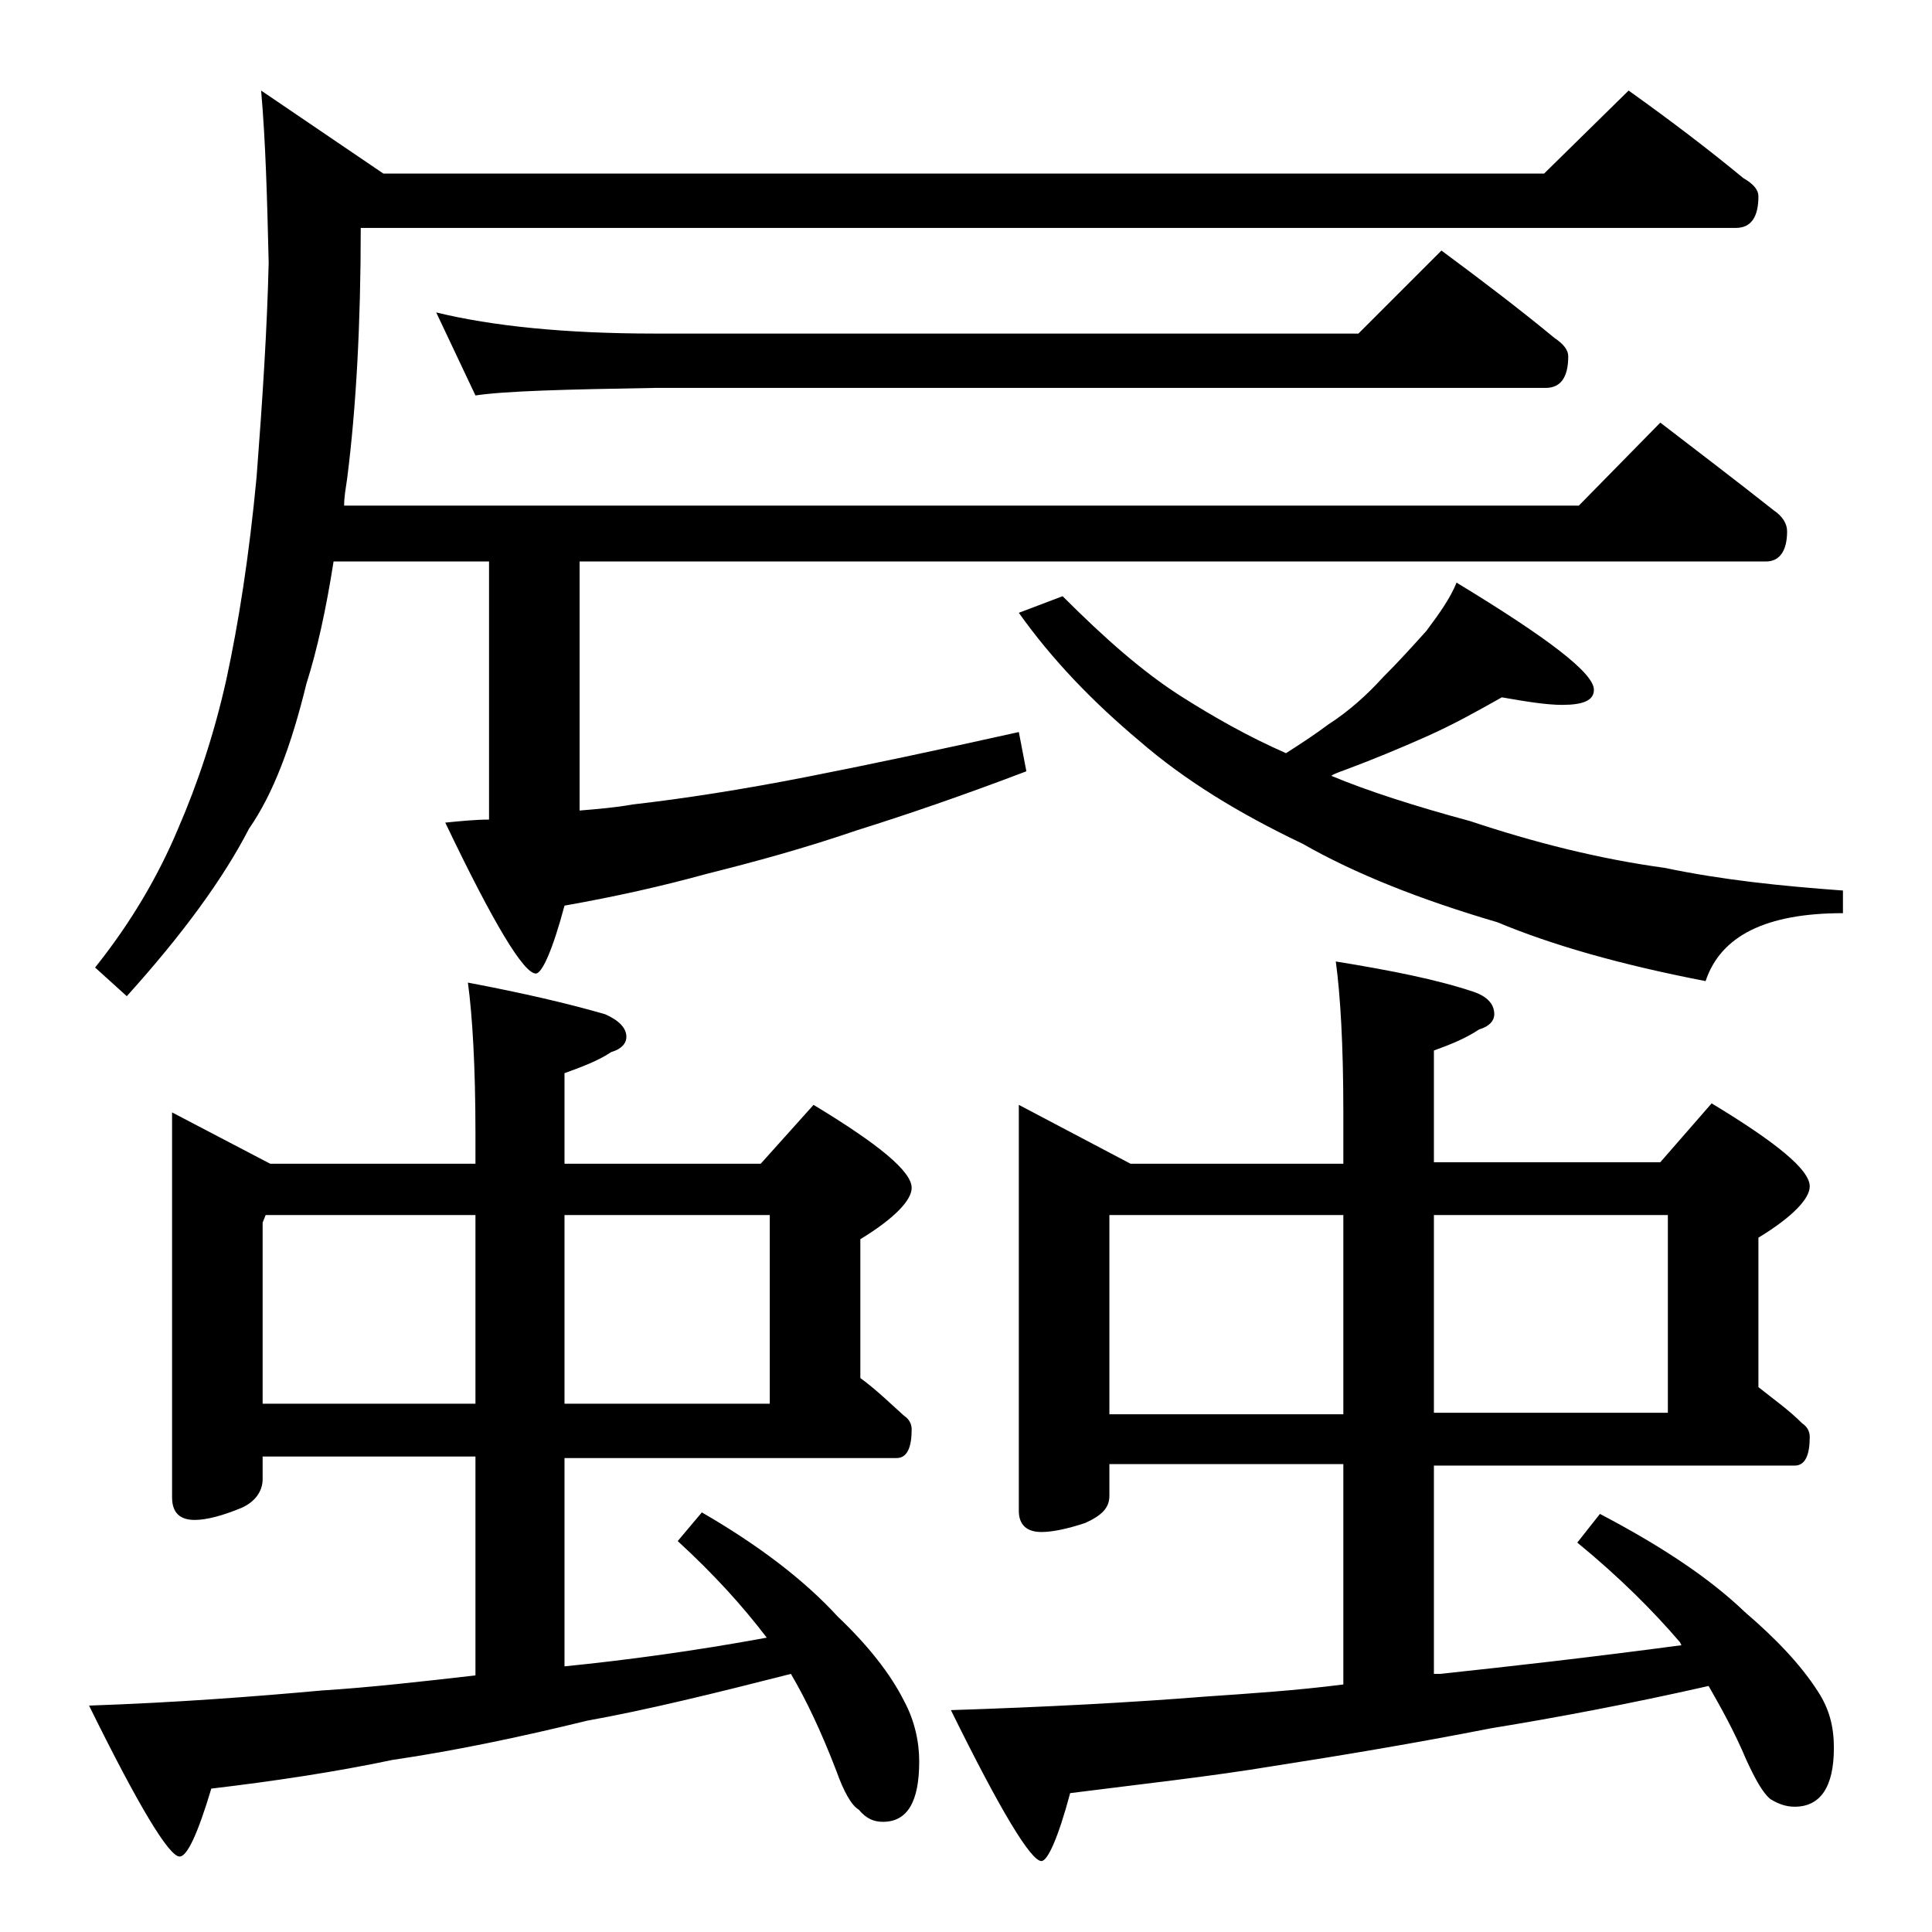
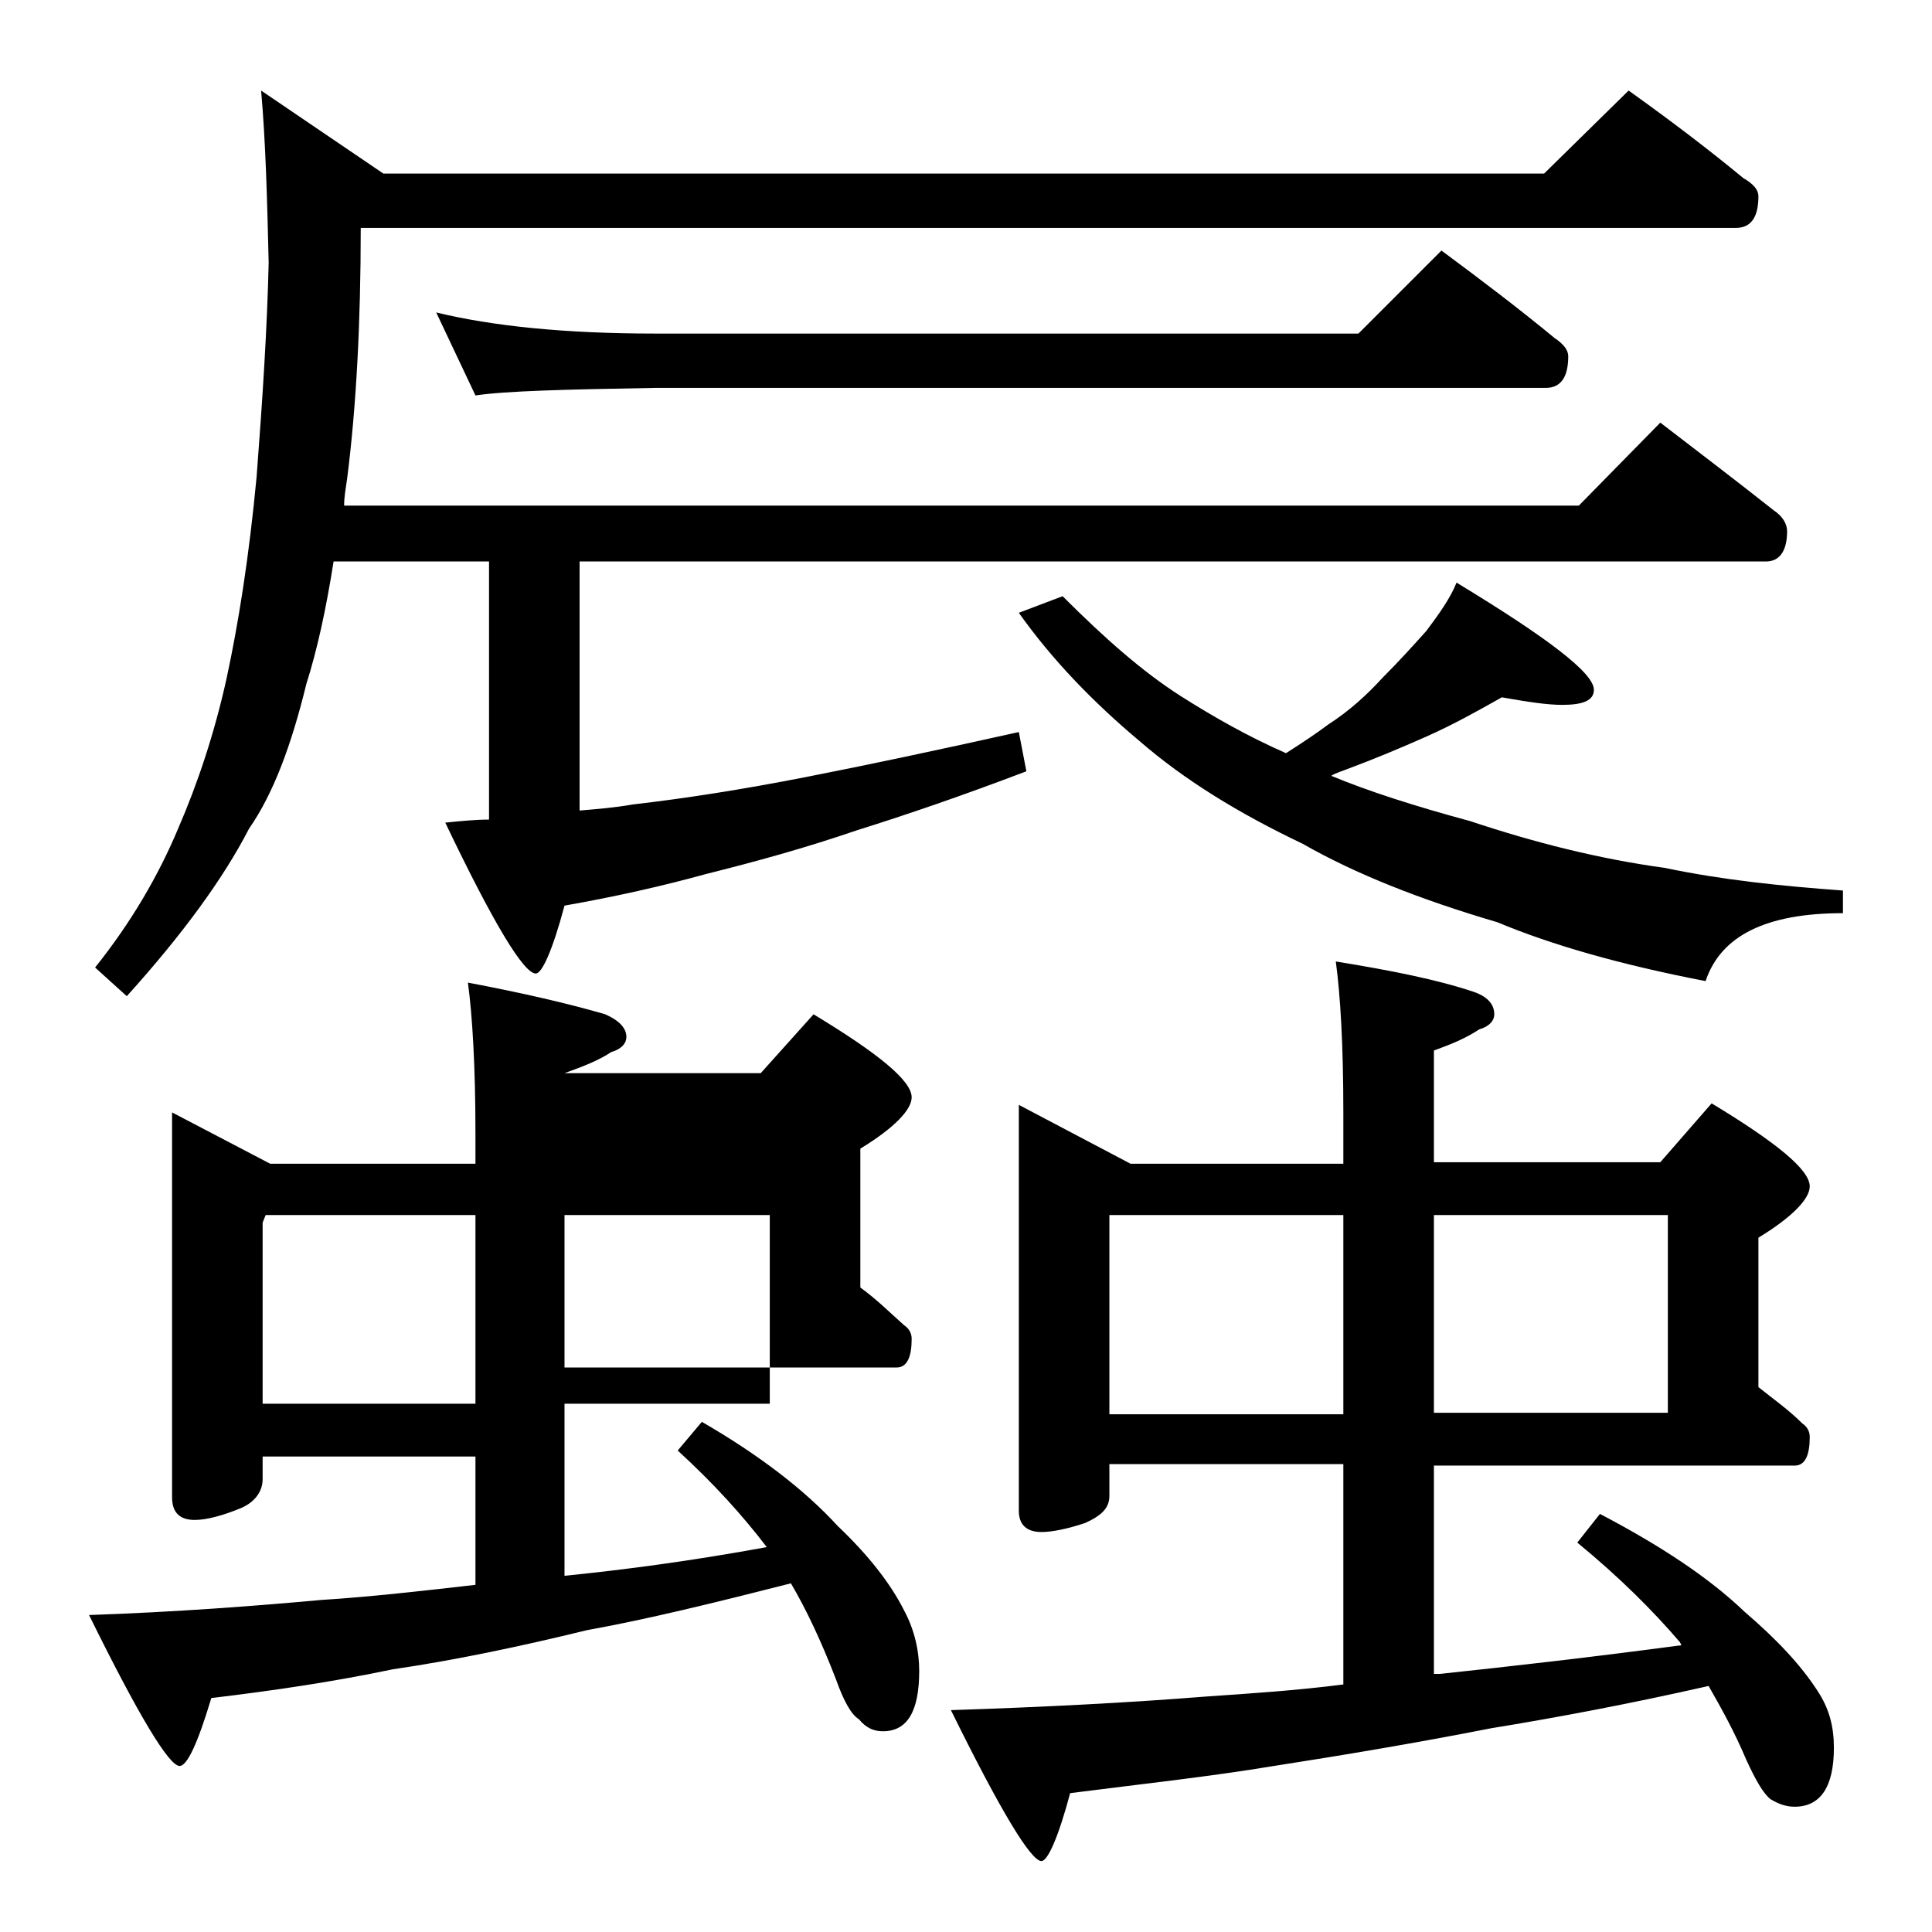
<svg xmlns="http://www.w3.org/2000/svg" version="1.1" id="Layer_1" x="0px" y="0px" viewBox="0 0 128 128" enable-background="new 0 0 128 128" xml:space="preserve">
-   <path d="M11.4,73.7l6.5,3.4h13.6v-2c0-4.4-0.2-7.8-0.5-10c3.7,0.7,6.7,1.4,9.1,2.1c0.9,0.4,1.4,0.9,1.4,1.5c0,0.4-0.3,0.8-1,1  c-0.9,0.6-2,1-3.1,1.4v6h13l3.5-3.9c4.3,2.6,6.5,4.4,6.5,5.5c0,0.8-1.1,2-3.4,3.4v9.2c1.1,0.8,2,1.7,2.9,2.5  c0.3,0.2,0.5,0.5,0.5,0.9c0,1.2-0.3,1.9-1,1.9h-22v13.8c4-0.4,8.5-1,13.4-1.9c-1.6-2.1-3.5-4.2-5.9-6.4l1.6-1.9  c3.8,2.2,6.8,4.5,9,6.9c2,1.9,3.5,3.8,4.4,5.6c0.7,1.3,1,2.7,1,4c0,2.7-0.8,4-2.4,4c-0.6,0-1.1-0.2-1.6-0.8c-0.5-0.3-1-1.2-1.5-2.6  c-1-2.6-2-4.7-3-6.4c-5.1,1.3-9.6,2.4-13.5,3.1c-4.5,1.1-8.8,2-12.9,2.6c-3.8,0.8-7.8,1.4-12,1.9c-0.9,3-1.6,4.5-2.1,4.5  c-0.7,0-2.7-3.3-6-10c5.8-0.2,11-0.6,15.4-1c3.2-0.2,6.7-0.6,10.2-1V96.5H17.4V98c0,0.8-0.5,1.5-1.4,1.9c-1.2,0.5-2.3,0.8-3.1,0.8  c-1,0-1.5-0.5-1.5-1.5V73.7z M107.9,6c2.8,2,5.3,3.9,7.6,5.8c0.7,0.4,1,0.8,1,1.2c0,1.4-0.5,2.1-1.5,2.1H23.9  c0,6.3-0.3,11.9-0.9,16.6c-0.1,0.7-0.2,1.2-0.2,1.8h81.8L110,28c2.6,2,5.1,3.9,7.5,5.8c0.6,0.4,0.9,0.9,0.9,1.4c0,1.3-0.5,2-1.4,2  H38.4v16.5c1.2-0.1,2.4-0.2,3.5-0.4c3.5-0.4,7.3-1,11.4-1.8c4.1-0.8,8.8-1.8,14.2-3l0.5,2.6c-4.2,1.6-8,2.9-11.2,3.9  c-3.5,1.2-6.8,2.1-10,2.9c-2.9,0.8-6,1.5-9.4,2.1c-0.8,3-1.5,4.5-1.9,4.5c-0.8,0-2.8-3.3-6-10c1-0.1,2-0.2,2.9-0.2V37.2H22.1  c-0.5,3.2-1.1,5.9-1.8,8.1c-1,4.1-2.2,7.3-3.8,9.6c-1.7,3.3-4.4,7-8.1,11.1l-2.1-1.9c2.4-3,4.2-6.1,5.5-9.2c1.3-3,2.4-6.3,3.2-9.9  c0.8-3.7,1.5-8.1,2-13.4c0.4-5.2,0.7-9.9,0.8-14.2c-0.1-4.2-0.2-8-0.5-11.4l8.1,5.5h76.9L107.9,6z M17.4,93h14.1V80.5H17.6L17.4,81  V93z M28.9,20.7c3.7,0.9,8.5,1.4,14.5,1.4H90l5.5-5.5c2.7,2,5.2,3.9,7.5,5.8c0.6,0.4,0.9,0.8,0.9,1.2c0,1.4-0.5,2.1-1.5,2.1h-59  c-5.9,0.1-9.9,0.2-11.9,0.5L28.9,20.7z M37.4,80.5V93H51V80.5H37.4z M67.5,73.2l7.4,3.9H89v-3.4c0-4.5-0.2-7.8-0.5-10  c3.7,0.6,6.7,1.2,9.1,2c0.9,0.3,1.4,0.8,1.4,1.5c0,0.4-0.3,0.8-1,1c-0.9,0.6-1.9,1-3,1.4V77h15l3.4-3.9c4.3,2.6,6.5,4.4,6.5,5.5  c0,0.8-1.1,2-3.4,3.4v9.9c1,0.8,2,1.5,2.9,2.4c0.3,0.2,0.5,0.5,0.5,0.9c0,1.2-0.3,1.9-1,1.9H95v13.8h0.4c4.7-0.5,10-1.1,16-1.9  l-0.1-0.2c-1.8-2.1-4-4.3-6.8-6.6l1.5-1.9c4,2.1,7.2,4.2,9.6,6.5c2.1,1.8,3.7,3.5,4.8,5.2c0.8,1.2,1.1,2.4,1.1,3.8  c0,2.6-0.9,3.9-2.6,3.9c-0.6,0-1.1-0.2-1.6-0.5c-0.5-0.4-1-1.3-1.6-2.6c-0.8-1.9-1.7-3.5-2.5-4.9c-5.3,1.2-10.1,2.1-14.4,2.8  c-5.1,1-9.9,1.8-14.4,2.5c-4.2,0.7-8.8,1.2-13.5,1.8c-0.8,3-1.5,4.5-1.9,4.5c-0.7,0-2.7-3.3-6-10c6.2-0.2,11.9-0.5,16.9-0.9  c2.9-0.2,6-0.4,9.1-0.8V97H73.5v2.1c0,0.8-0.5,1.3-1.6,1.8c-1.2,0.4-2.2,0.6-2.9,0.6c-1,0-1.5-0.5-1.5-1.4V73.2z M99.5,46.2  c-1.6,0.9-3.2,1.8-5,2.6c-1.8,0.8-3.5,1.5-5.1,2.1c-0.5,0.2-0.9,0.3-1.2,0.5c2.4,1,5.5,2,9.2,3c4.2,1.4,8.5,2.5,12.9,3.1  c3.8,0.8,7.7,1.2,11.8,1.5v1.5c-5.1,0-8.1,1.5-9.1,4.5c-5.7-1.1-10.2-2.4-13.8-3.9c-5.1-1.5-9.4-3.2-12.9-5.2  c-4.2-2-7.8-4.2-10.8-6.8c-3.1-2.6-5.8-5.4-8-8.5l2.9-1.1c2.8,2.8,5.3,5,7.8,6.6c2.2,1.4,4.5,2.7,7,3.8c1.1-0.7,2-1.3,2.8-1.9  c1.4-0.9,2.6-2,3.6-3.1c1.1-1.1,2-2.1,2.9-3.1c0.9-1.2,1.6-2.2,2-3.2c6.1,3.7,9.1,6,9.1,7.1c0,0.7-0.7,1-2.1,1  C102.5,46.7,101.2,46.5,99.5,46.2z M73.5,93.7H89V80.5H73.5V93.7z M95,80.5v13.1h15.5V80.5H95z" />
+   <path d="M11.4,73.7l6.5,3.4h13.6v-2c0-4.4-0.2-7.8-0.5-10c3.7,0.7,6.7,1.4,9.1,2.1c0.9,0.4,1.4,0.9,1.4,1.5c0,0.4-0.3,0.8-1,1  c-0.9,0.6-2,1-3.1,1.4h13l3.5-3.9c4.3,2.6,6.5,4.4,6.5,5.5c0,0.8-1.1,2-3.4,3.4v9.2c1.1,0.8,2,1.7,2.9,2.5  c0.3,0.2,0.5,0.5,0.5,0.9c0,1.2-0.3,1.9-1,1.9h-22v13.8c4-0.4,8.5-1,13.4-1.9c-1.6-2.1-3.5-4.2-5.9-6.4l1.6-1.9  c3.8,2.2,6.8,4.5,9,6.9c2,1.9,3.5,3.8,4.4,5.6c0.7,1.3,1,2.7,1,4c0,2.7-0.8,4-2.4,4c-0.6,0-1.1-0.2-1.6-0.8c-0.5-0.3-1-1.2-1.5-2.6  c-1-2.6-2-4.7-3-6.4c-5.1,1.3-9.6,2.4-13.5,3.1c-4.5,1.1-8.8,2-12.9,2.6c-3.8,0.8-7.8,1.4-12,1.9c-0.9,3-1.6,4.5-2.1,4.5  c-0.7,0-2.7-3.3-6-10c5.8-0.2,11-0.6,15.4-1c3.2-0.2,6.7-0.6,10.2-1V96.5H17.4V98c0,0.8-0.5,1.5-1.4,1.9c-1.2,0.5-2.3,0.8-3.1,0.8  c-1,0-1.5-0.5-1.5-1.5V73.7z M107.9,6c2.8,2,5.3,3.9,7.6,5.8c0.7,0.4,1,0.8,1,1.2c0,1.4-0.5,2.1-1.5,2.1H23.9  c0,6.3-0.3,11.9-0.9,16.6c-0.1,0.7-0.2,1.2-0.2,1.8h81.8L110,28c2.6,2,5.1,3.9,7.5,5.8c0.6,0.4,0.9,0.9,0.9,1.4c0,1.3-0.5,2-1.4,2  H38.4v16.5c1.2-0.1,2.4-0.2,3.5-0.4c3.5-0.4,7.3-1,11.4-1.8c4.1-0.8,8.8-1.8,14.2-3l0.5,2.6c-4.2,1.6-8,2.9-11.2,3.9  c-3.5,1.2-6.8,2.1-10,2.9c-2.9,0.8-6,1.5-9.4,2.1c-0.8,3-1.5,4.5-1.9,4.5c-0.8,0-2.8-3.3-6-10c1-0.1,2-0.2,2.9-0.2V37.2H22.1  c-0.5,3.2-1.1,5.9-1.8,8.1c-1,4.1-2.2,7.3-3.8,9.6c-1.7,3.3-4.4,7-8.1,11.1l-2.1-1.9c2.4-3,4.2-6.1,5.5-9.2c1.3-3,2.4-6.3,3.2-9.9  c0.8-3.7,1.5-8.1,2-13.4c0.4-5.2,0.7-9.9,0.8-14.2c-0.1-4.2-0.2-8-0.5-11.4l8.1,5.5h76.9L107.9,6z M17.4,93h14.1V80.5H17.6L17.4,81  V93z M28.9,20.7c3.7,0.9,8.5,1.4,14.5,1.4H90l5.5-5.5c2.7,2,5.2,3.9,7.5,5.8c0.6,0.4,0.9,0.8,0.9,1.2c0,1.4-0.5,2.1-1.5,2.1h-59  c-5.9,0.1-9.9,0.2-11.9,0.5L28.9,20.7z M37.4,80.5V93H51V80.5H37.4z M67.5,73.2l7.4,3.9H89v-3.4c0-4.5-0.2-7.8-0.5-10  c3.7,0.6,6.7,1.2,9.1,2c0.9,0.3,1.4,0.8,1.4,1.5c0,0.4-0.3,0.8-1,1c-0.9,0.6-1.9,1-3,1.4V77h15l3.4-3.9c4.3,2.6,6.5,4.4,6.5,5.5  c0,0.8-1.1,2-3.4,3.4v9.9c1,0.8,2,1.5,2.9,2.4c0.3,0.2,0.5,0.5,0.5,0.9c0,1.2-0.3,1.9-1,1.9H95v13.8h0.4c4.7-0.5,10-1.1,16-1.9  l-0.1-0.2c-1.8-2.1-4-4.3-6.8-6.6l1.5-1.9c4,2.1,7.2,4.2,9.6,6.5c2.1,1.8,3.7,3.5,4.8,5.2c0.8,1.2,1.1,2.4,1.1,3.8  c0,2.6-0.9,3.9-2.6,3.9c-0.6,0-1.1-0.2-1.6-0.5c-0.5-0.4-1-1.3-1.6-2.6c-0.8-1.9-1.7-3.5-2.5-4.9c-5.3,1.2-10.1,2.1-14.4,2.8  c-5.1,1-9.9,1.8-14.4,2.5c-4.2,0.7-8.8,1.2-13.5,1.8c-0.8,3-1.5,4.5-1.9,4.5c-0.7,0-2.7-3.3-6-10c6.2-0.2,11.9-0.5,16.9-0.9  c2.9-0.2,6-0.4,9.1-0.8V97H73.5v2.1c0,0.8-0.5,1.3-1.6,1.8c-1.2,0.4-2.2,0.6-2.9,0.6c-1,0-1.5-0.5-1.5-1.4V73.2z M99.5,46.2  c-1.6,0.9-3.2,1.8-5,2.6c-1.8,0.8-3.5,1.5-5.1,2.1c-0.5,0.2-0.9,0.3-1.2,0.5c2.4,1,5.5,2,9.2,3c4.2,1.4,8.5,2.5,12.9,3.1  c3.8,0.8,7.7,1.2,11.8,1.5v1.5c-5.1,0-8.1,1.5-9.1,4.5c-5.7-1.1-10.2-2.4-13.8-3.9c-5.1-1.5-9.4-3.2-12.9-5.2  c-4.2-2-7.8-4.2-10.8-6.8c-3.1-2.6-5.8-5.4-8-8.5l2.9-1.1c2.8,2.8,5.3,5,7.8,6.6c2.2,1.4,4.5,2.7,7,3.8c1.1-0.7,2-1.3,2.8-1.9  c1.4-0.9,2.6-2,3.6-3.1c1.1-1.1,2-2.1,2.9-3.1c0.9-1.2,1.6-2.2,2-3.2c6.1,3.7,9.1,6,9.1,7.1c0,0.7-0.7,1-2.1,1  C102.5,46.7,101.2,46.5,99.5,46.2z M73.5,93.7H89V80.5H73.5V93.7z M95,80.5v13.1h15.5V80.5H95z" />
</svg>